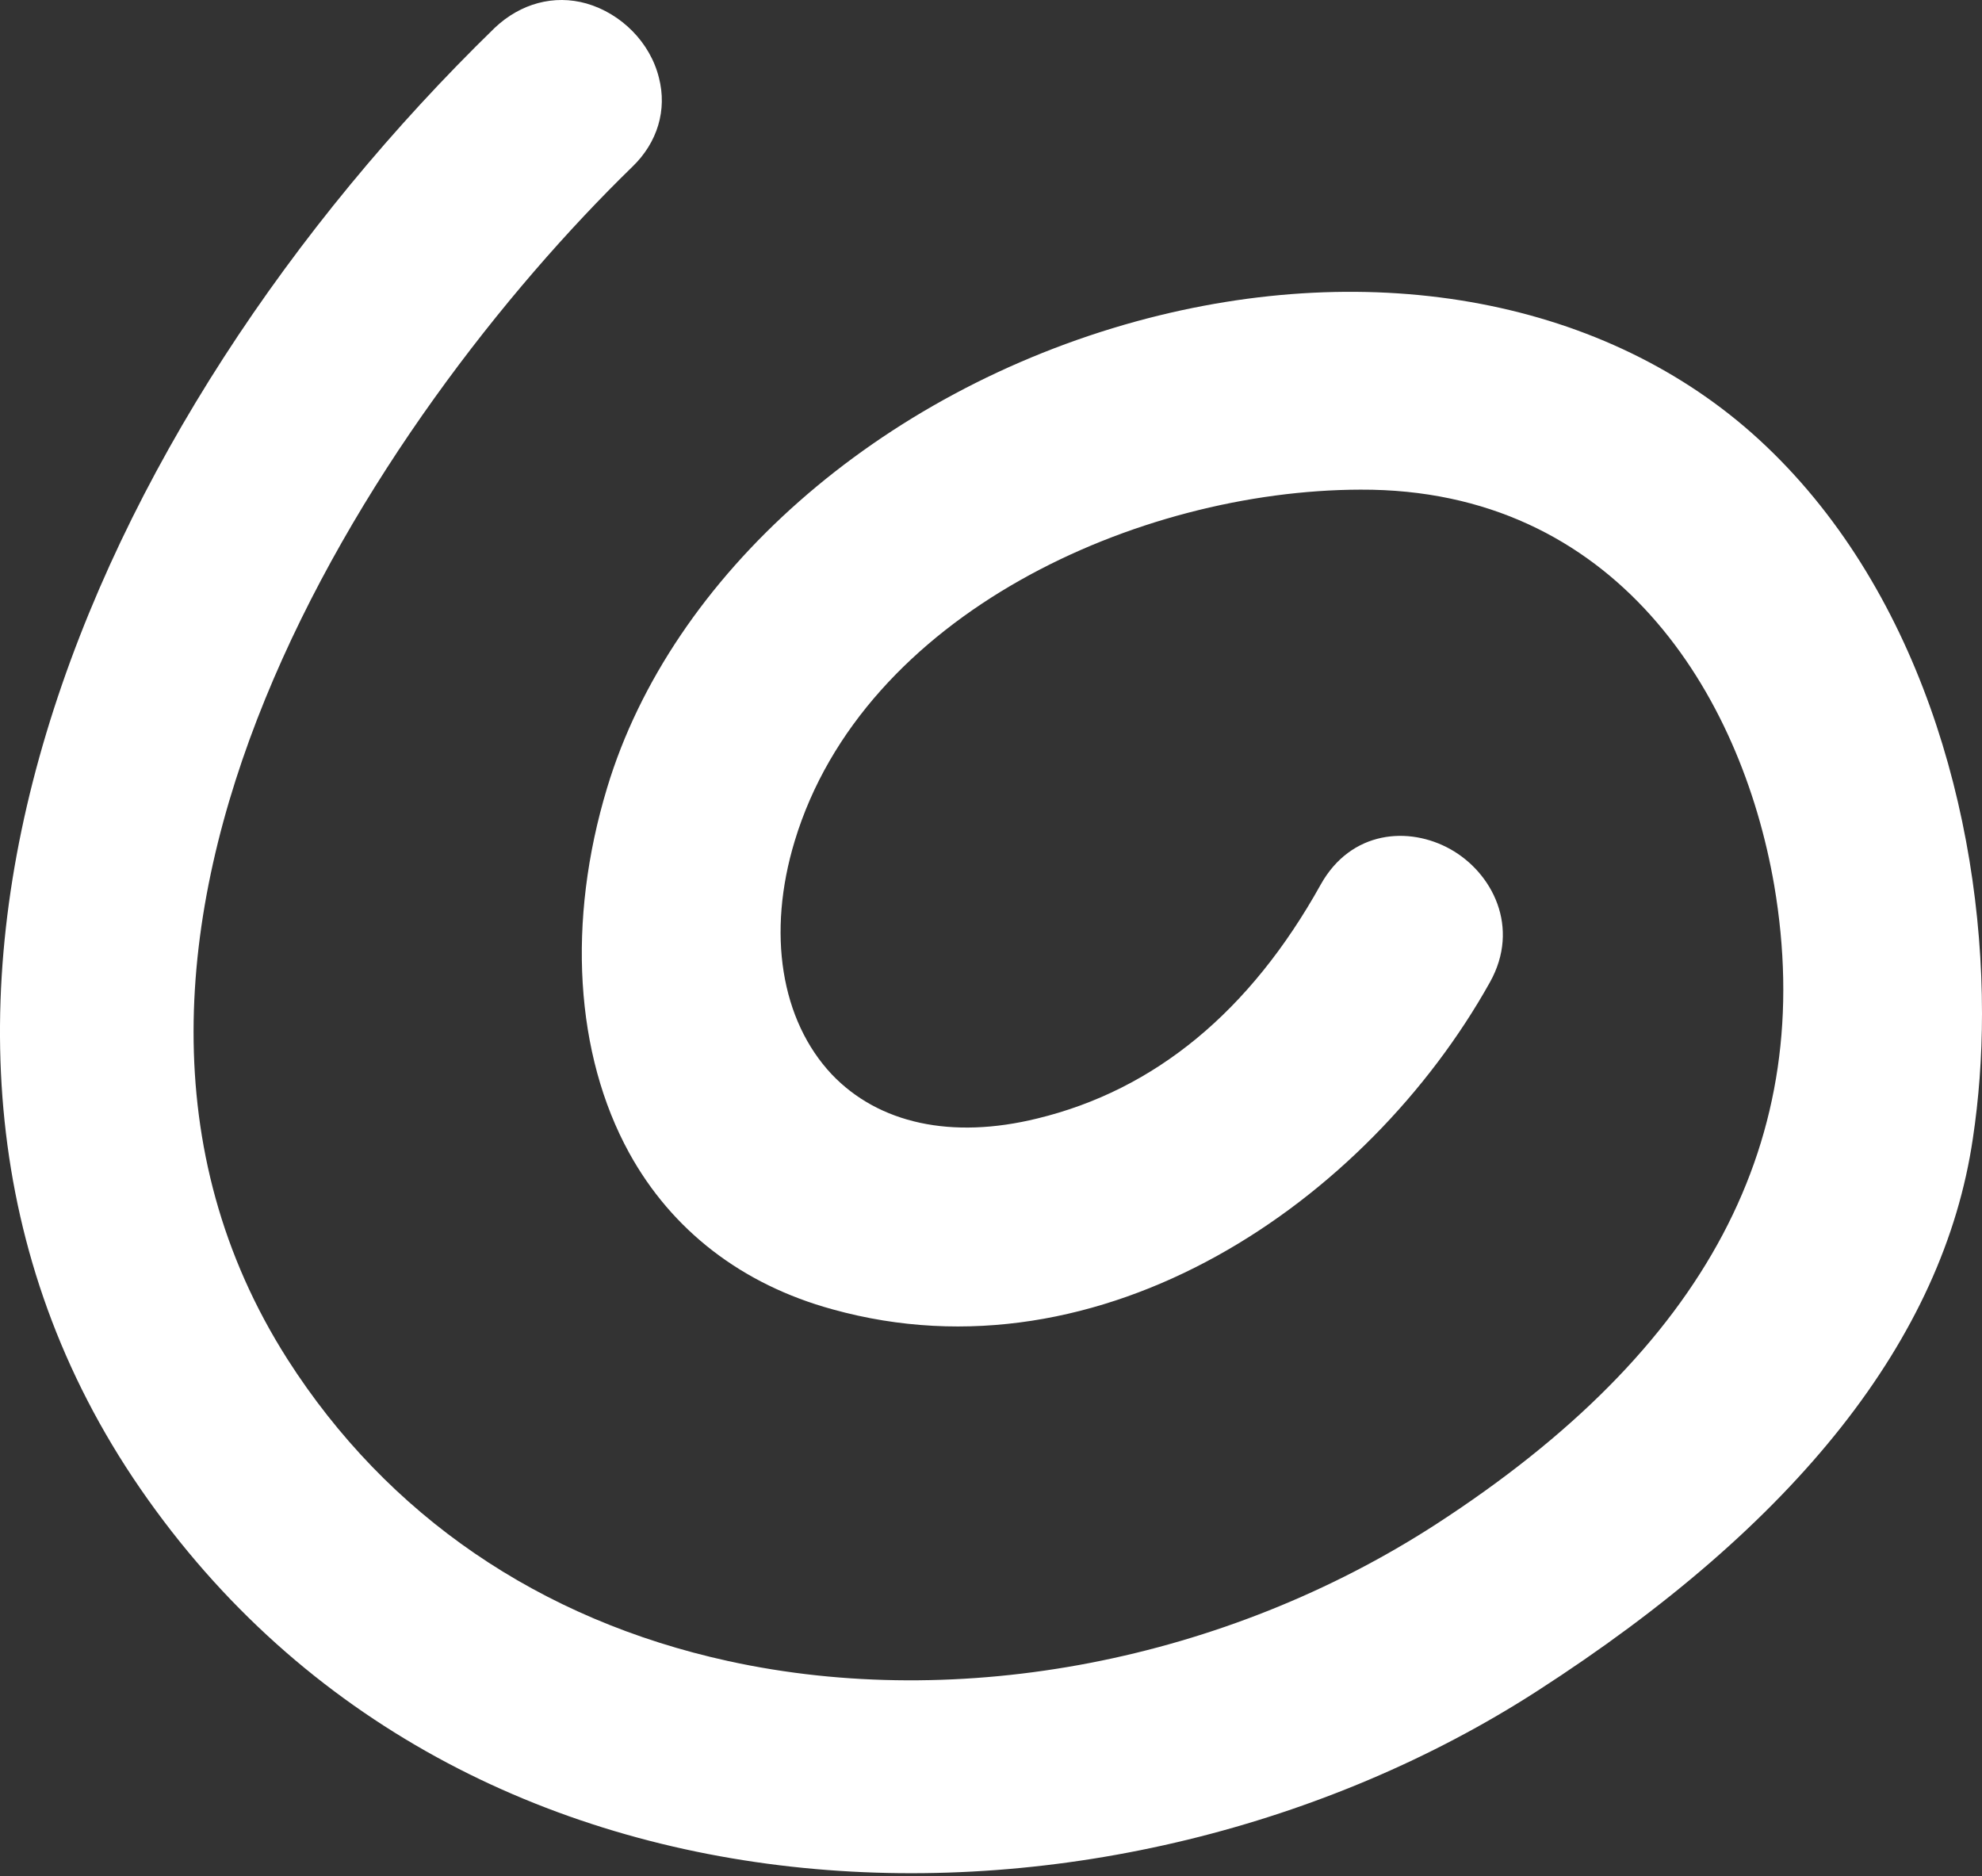
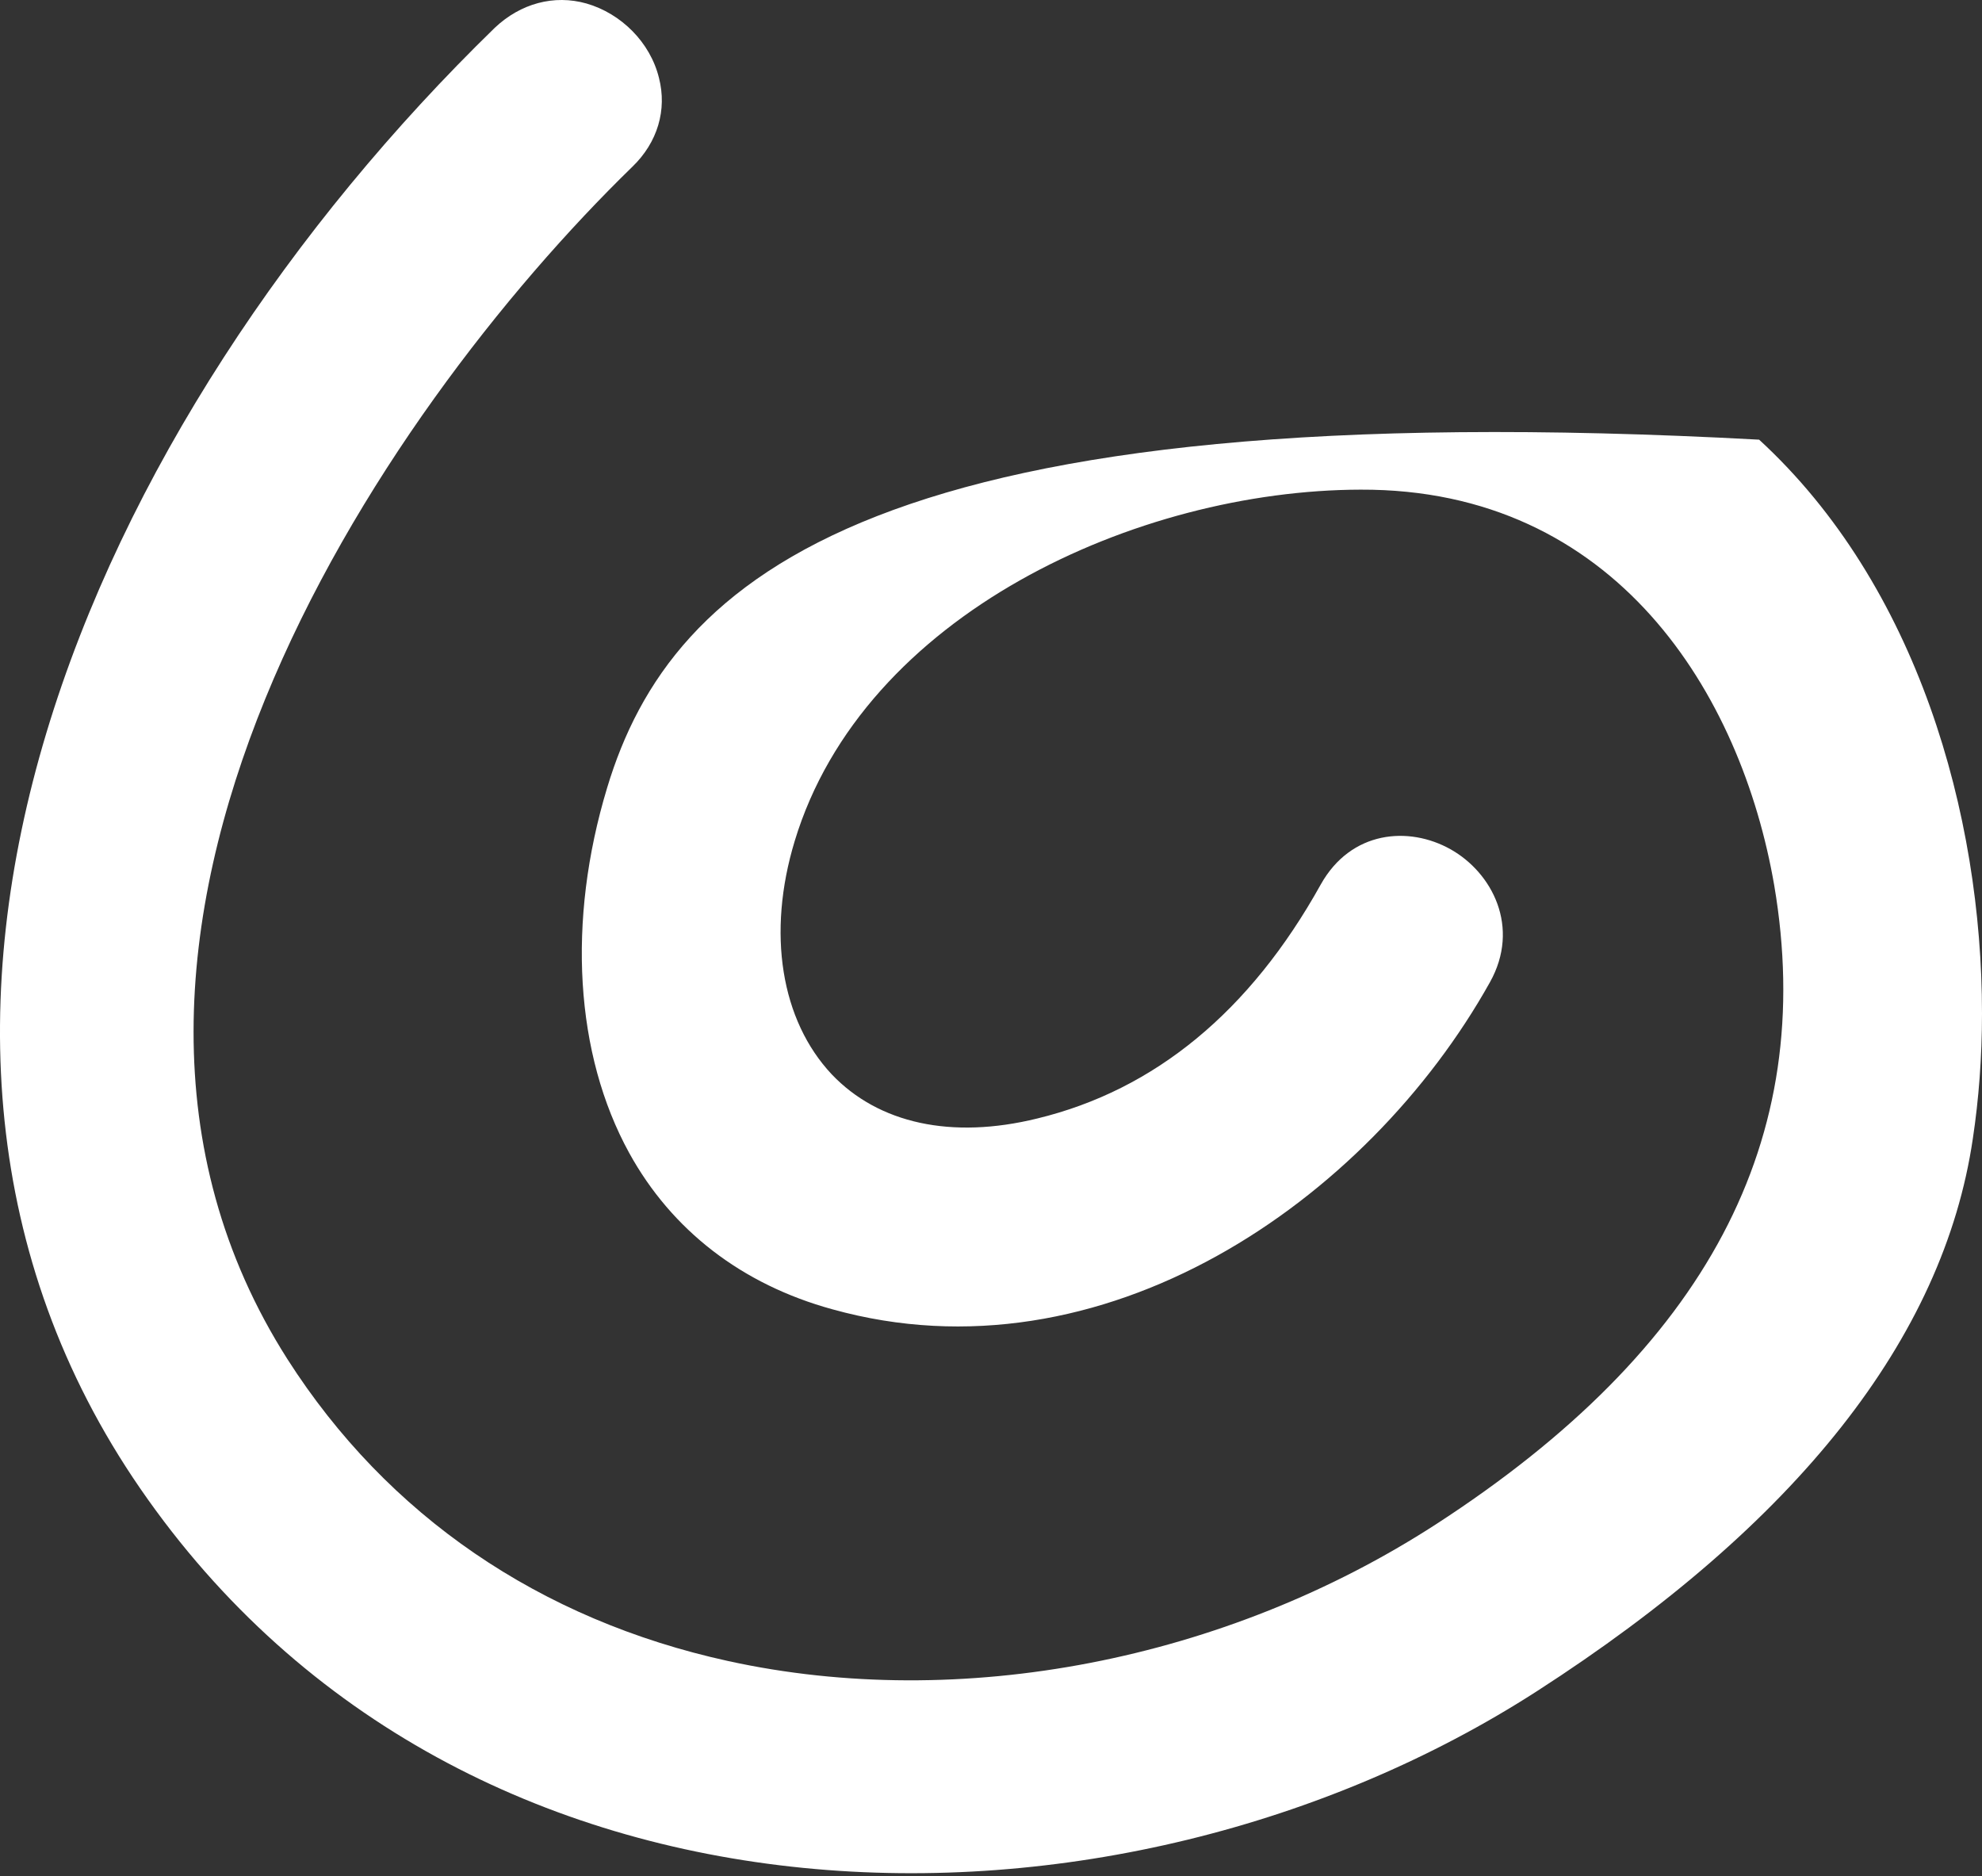
<svg xmlns="http://www.w3.org/2000/svg" width="56" height="53" viewBox="0 0 56 53" fill="none">
  <rect x="0" y="0" width="56" height="53" fill="#333333" stroke="none" />
-   <path d="M13.98 0.785C2.525 11.929 -5.016 29.019 3.964 42.054C13.137 55.374 31.588 55.4 43.419 47.781C50.765 43.052 54.912 37.804 55.741 32.168C55.909 31.053 56 29.861 56 28.631C56 23.007 54.173 16.528 49.703 12.421C45.414 8.482 38.845 7.238 32.107 9.078C24.838 11.073 18.968 16.243 17.154 22.256C16.014 26.026 16.247 29.784 17.776 32.569C18.981 34.759 20.964 36.288 23.516 36.988C31.148 39.113 38.637 33.943 42.097 27.749C42.965 26.195 42.162 24.653 40.983 23.992C39.803 23.331 38.171 23.461 37.316 24.989C35.32 28.579 32.625 30.794 29.308 31.598C26.885 32.194 24.825 31.74 23.503 30.354C22.065 28.825 21.663 26.363 22.454 23.759C24.397 17.345 32.146 13.846 38.443 13.833C45.647 13.807 49.197 19.599 50.13 25.015C51.348 32.194 48.226 38.102 40.568 43.065C34.621 46.913 27.144 48.364 20.575 46.926C15.249 45.76 10.948 42.819 8.123 38.4C0.608 26.609 10.714 11.669 17.867 4.711C18.579 4.025 18.852 3.105 18.618 2.198C18.372 1.2 17.556 0.384 16.571 0.099C15.651 -0.161 14.705 0.099 13.98 0.785V0.785Z" fill="white" />
+   <path d="M13.98 0.785C2.525 11.929 -5.016 29.019 3.964 42.054C13.137 55.374 31.588 55.4 43.419 47.781C50.765 43.052 54.912 37.804 55.741 32.168C55.909 31.053 56 29.861 56 28.631C56 23.007 54.173 16.528 49.703 12.421C24.838 11.073 18.968 16.243 17.154 22.256C16.014 26.026 16.247 29.784 17.776 32.569C18.981 34.759 20.964 36.288 23.516 36.988C31.148 39.113 38.637 33.943 42.097 27.749C42.965 26.195 42.162 24.653 40.983 23.992C39.803 23.331 38.171 23.461 37.316 24.989C35.32 28.579 32.625 30.794 29.308 31.598C26.885 32.194 24.825 31.74 23.503 30.354C22.065 28.825 21.663 26.363 22.454 23.759C24.397 17.345 32.146 13.846 38.443 13.833C45.647 13.807 49.197 19.599 50.13 25.015C51.348 32.194 48.226 38.102 40.568 43.065C34.621 46.913 27.144 48.364 20.575 46.926C15.249 45.76 10.948 42.819 8.123 38.4C0.608 26.609 10.714 11.669 17.867 4.711C18.579 4.025 18.852 3.105 18.618 2.198C18.372 1.2 17.556 0.384 16.571 0.099C15.651 -0.161 14.705 0.099 13.98 0.785V0.785Z" fill="white" />
</svg>